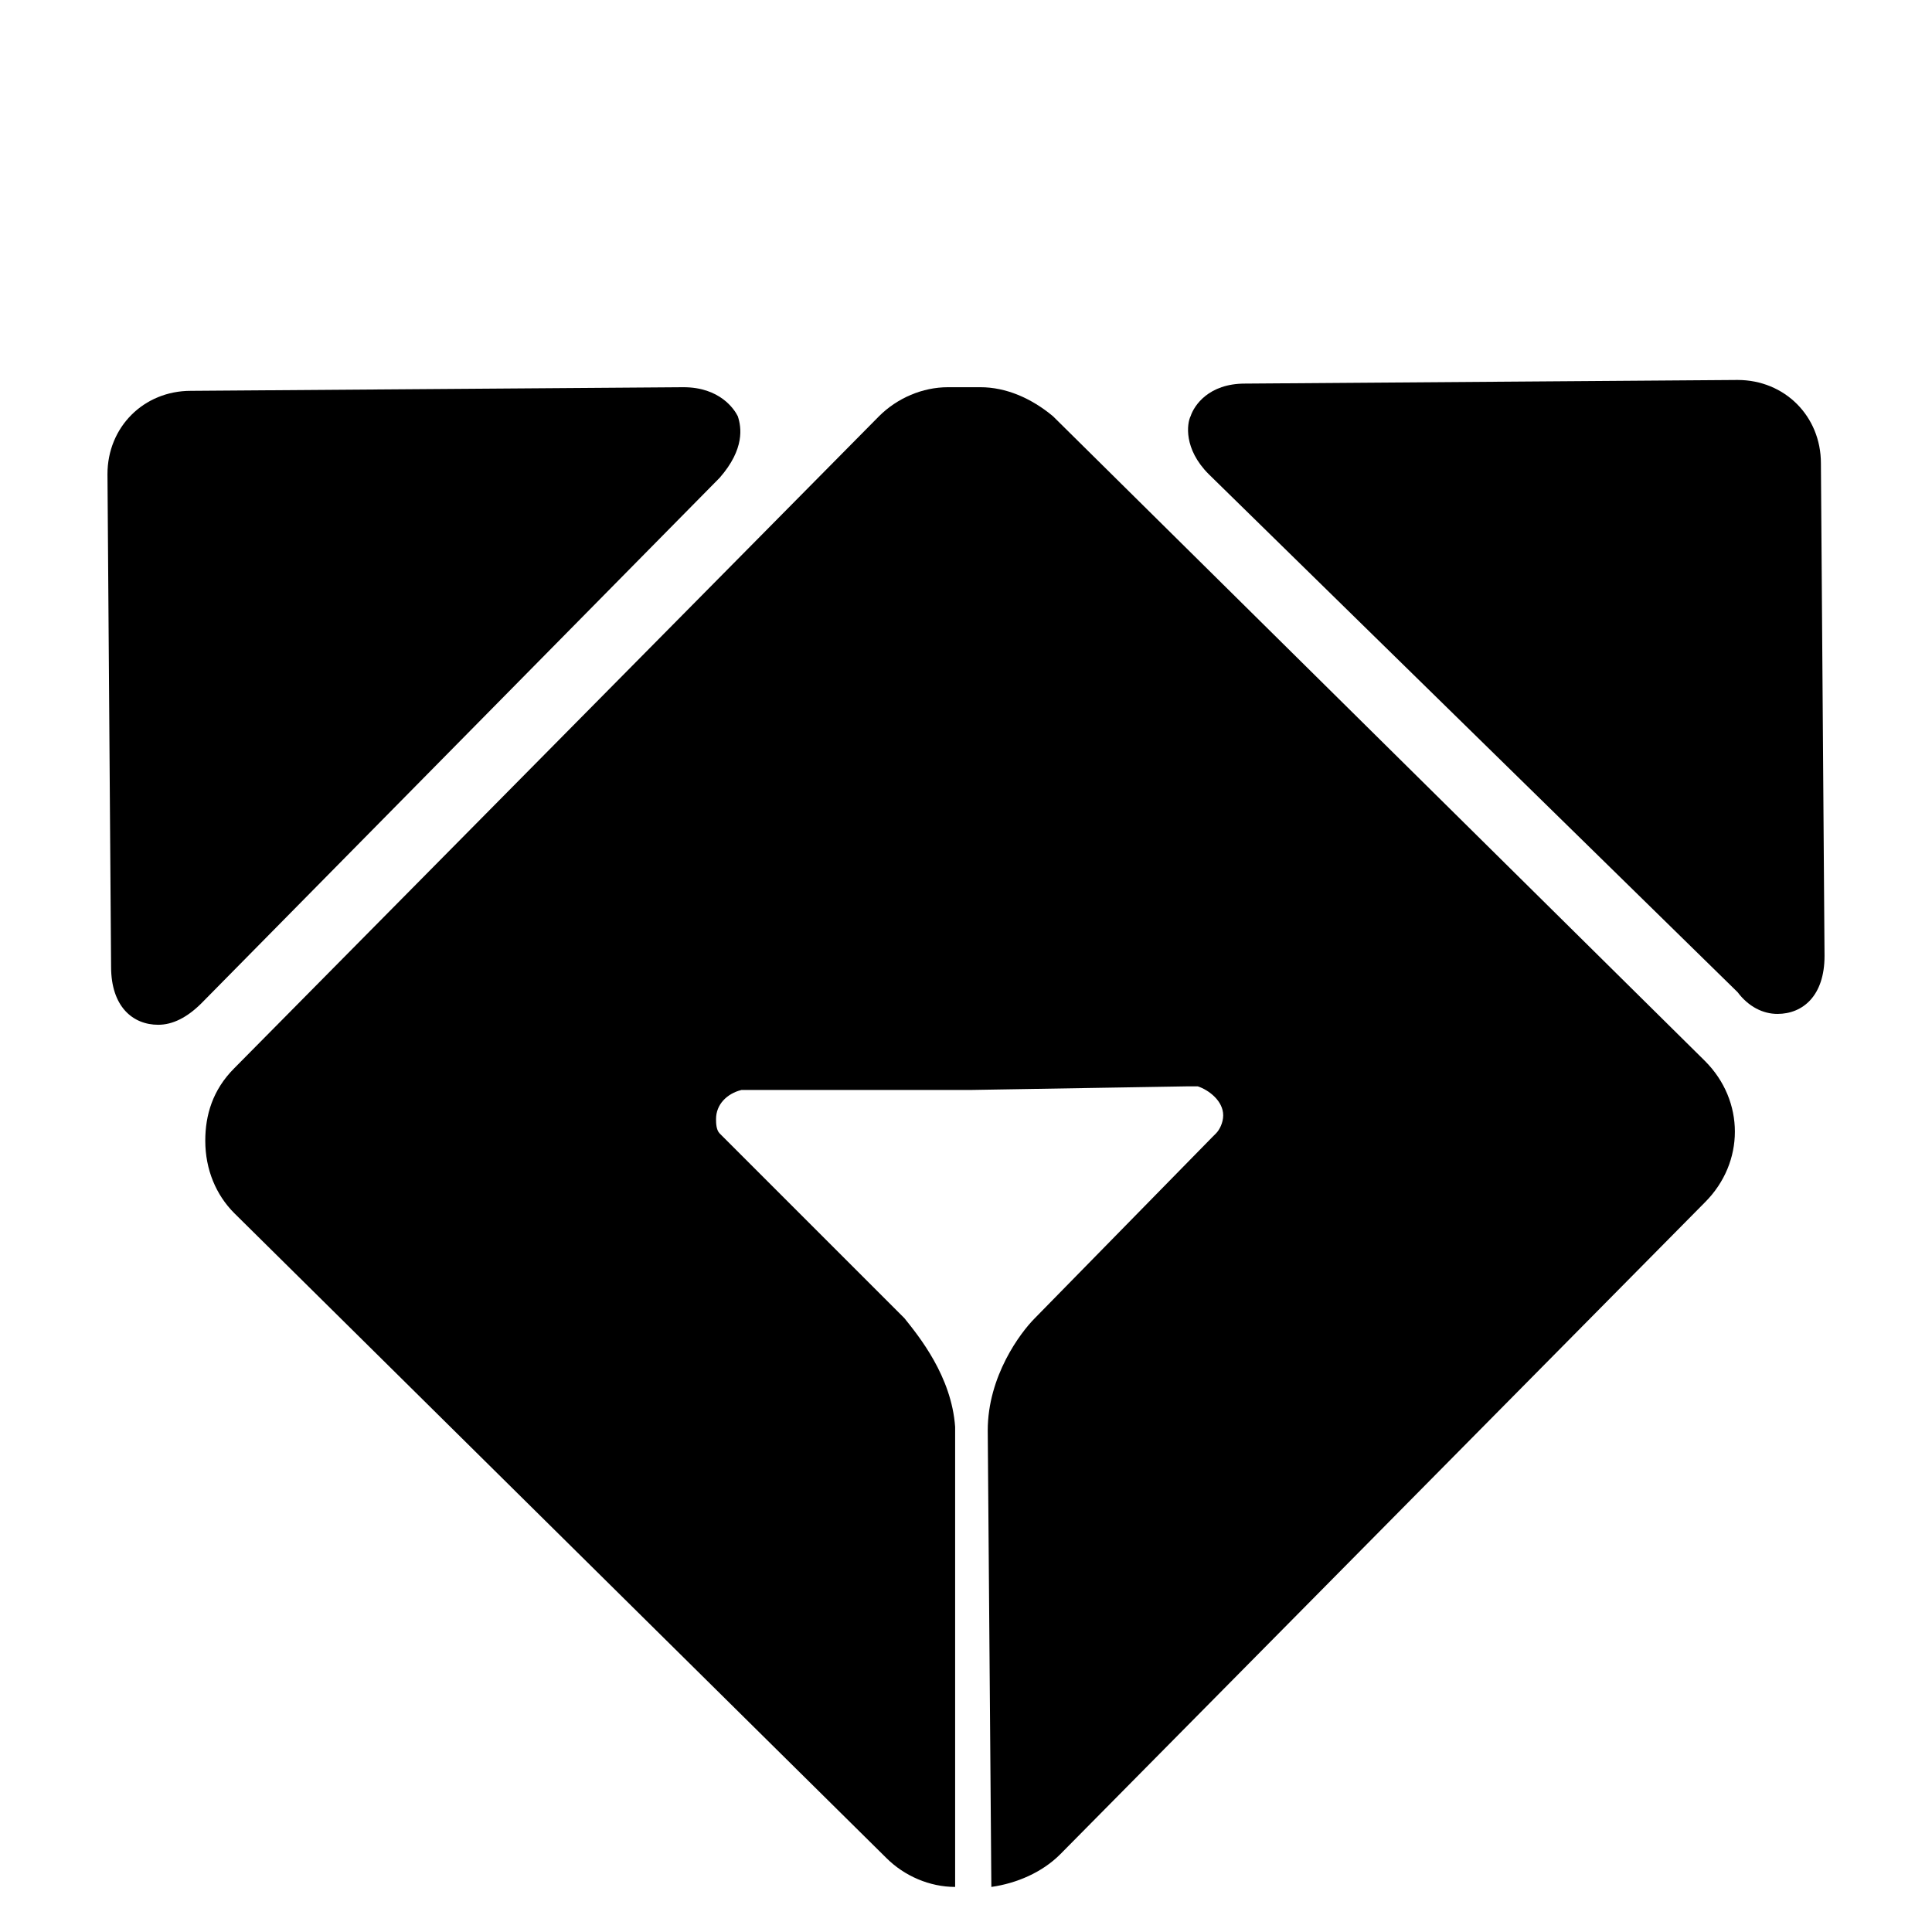
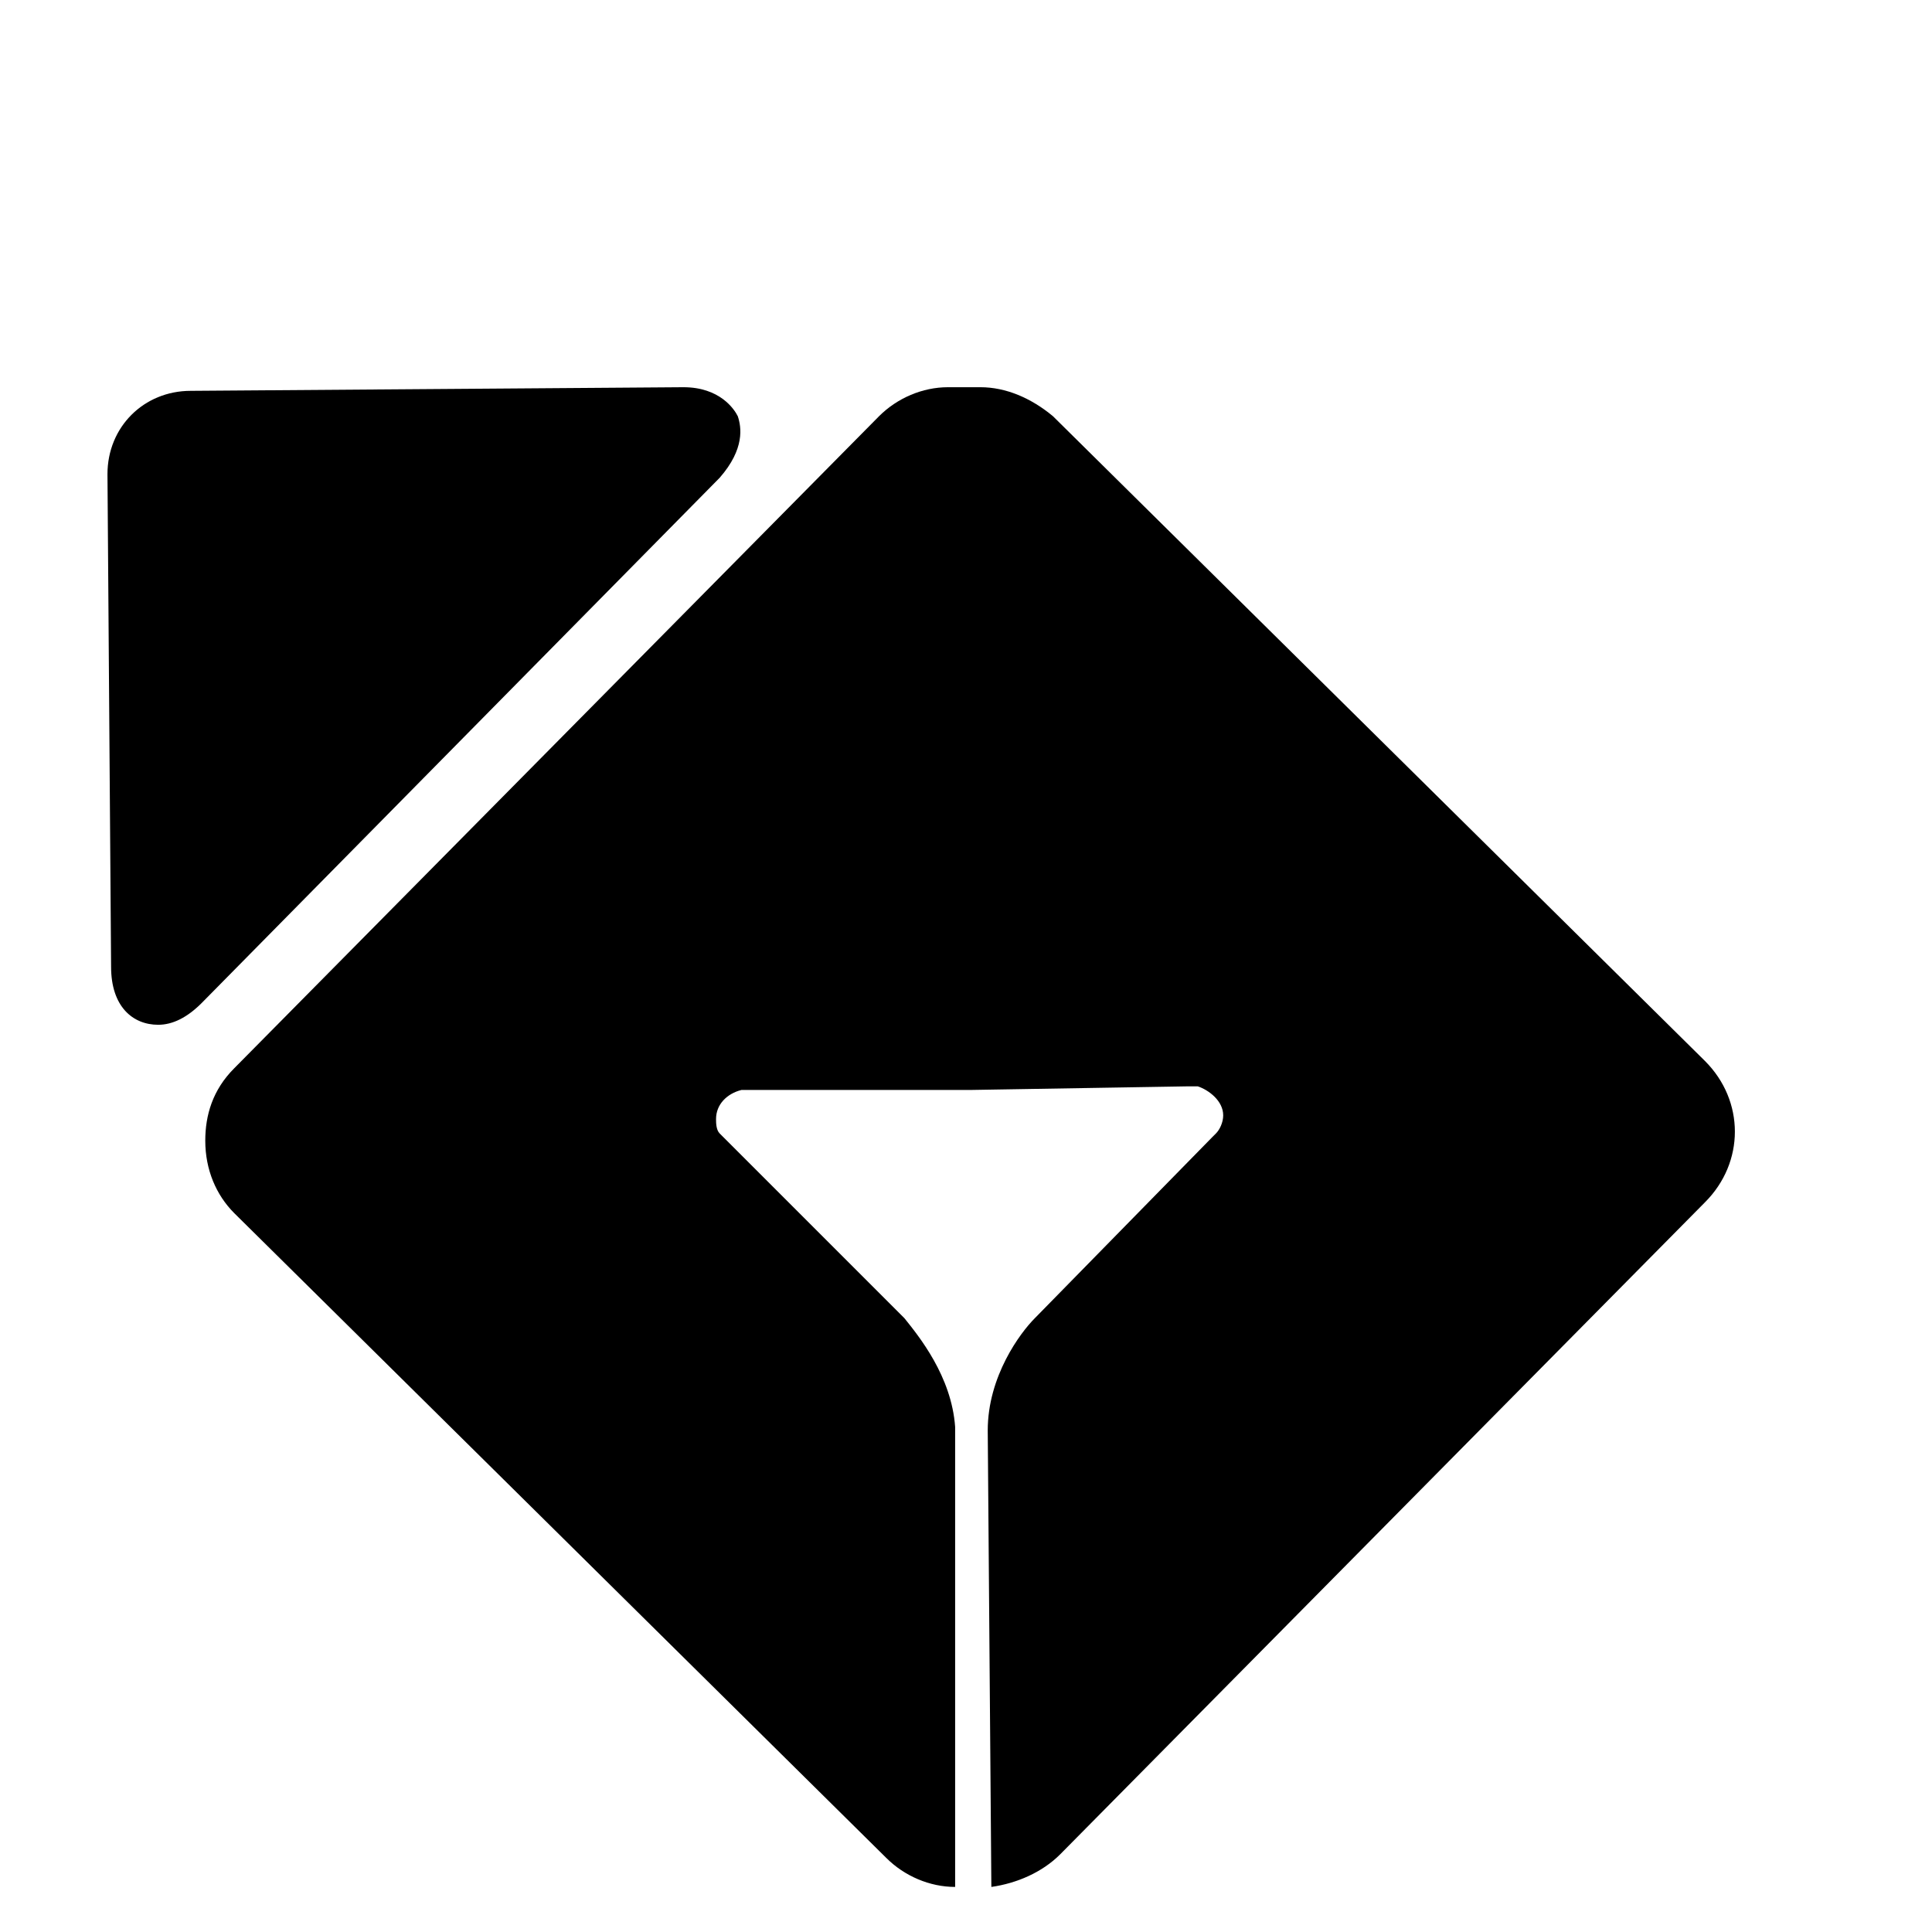
<svg xmlns="http://www.w3.org/2000/svg" width="22.578mm" height="22.578mm" version="1.1" viewBox="0 0 64 64">
  <g>
    <g id="_レイヤー_2" data-name="レイヤー_2">
      <g>
-         <path d="M57.56,12.587l-16.32.12c-1.2,0-1.68.72-1.8,1.08-.12.24-.24,1.08.6,1.92l17.52,17.16c.36.48.84.72,1.32.72.84,0,1.56-.6,1.56-1.92l-.12-16.32c0-1.56-1.2-2.76-2.76-2.76Z" />
        <path d="M6.32,12.947l16.32-.12c1.2,0,1.68.72,1.8.96.12.36.24,1.08-.6,2.04L6.68,33.227c-.48.48-.96.72-1.44.72-.84,0-1.56-.6-1.56-1.92l-.12-16.32c0-1.56,1.2-2.76,2.76-2.76Z" />
        <path d="M56.48,35.147l-21.6-21.36c-.72-.6-1.56-.96-2.4-.96h-1.08c-.84,0-1.68.36-2.28.96L7.76,35.387c-.72.72-.96,1.56-.96,2.4,0,.96.36,1.8.96,2.4l21.6,21.36c.6.6,1.44.96,2.28.96v-15.24c-.12-1.68-1.2-3-1.68-3.6l-5.76-5.76-.36-.36c-.12-.12-.12-.36-.12-.48,0-.48.36-.84.84-.96h7.56l7.2-.12h.36c.36.12.84.48.84.96,0,.24-.12.48-.24.6l-.12.12-5.88,6c-.48.48-1.56,1.92-1.56,3.72l.12,15.12c.84-.12,1.68-.48,2.28-1.08l21.36-21.6c1.32-1.32,1.32-3.36,0-4.68Z" />
      </g>
    </g>
  </g>
</svg>